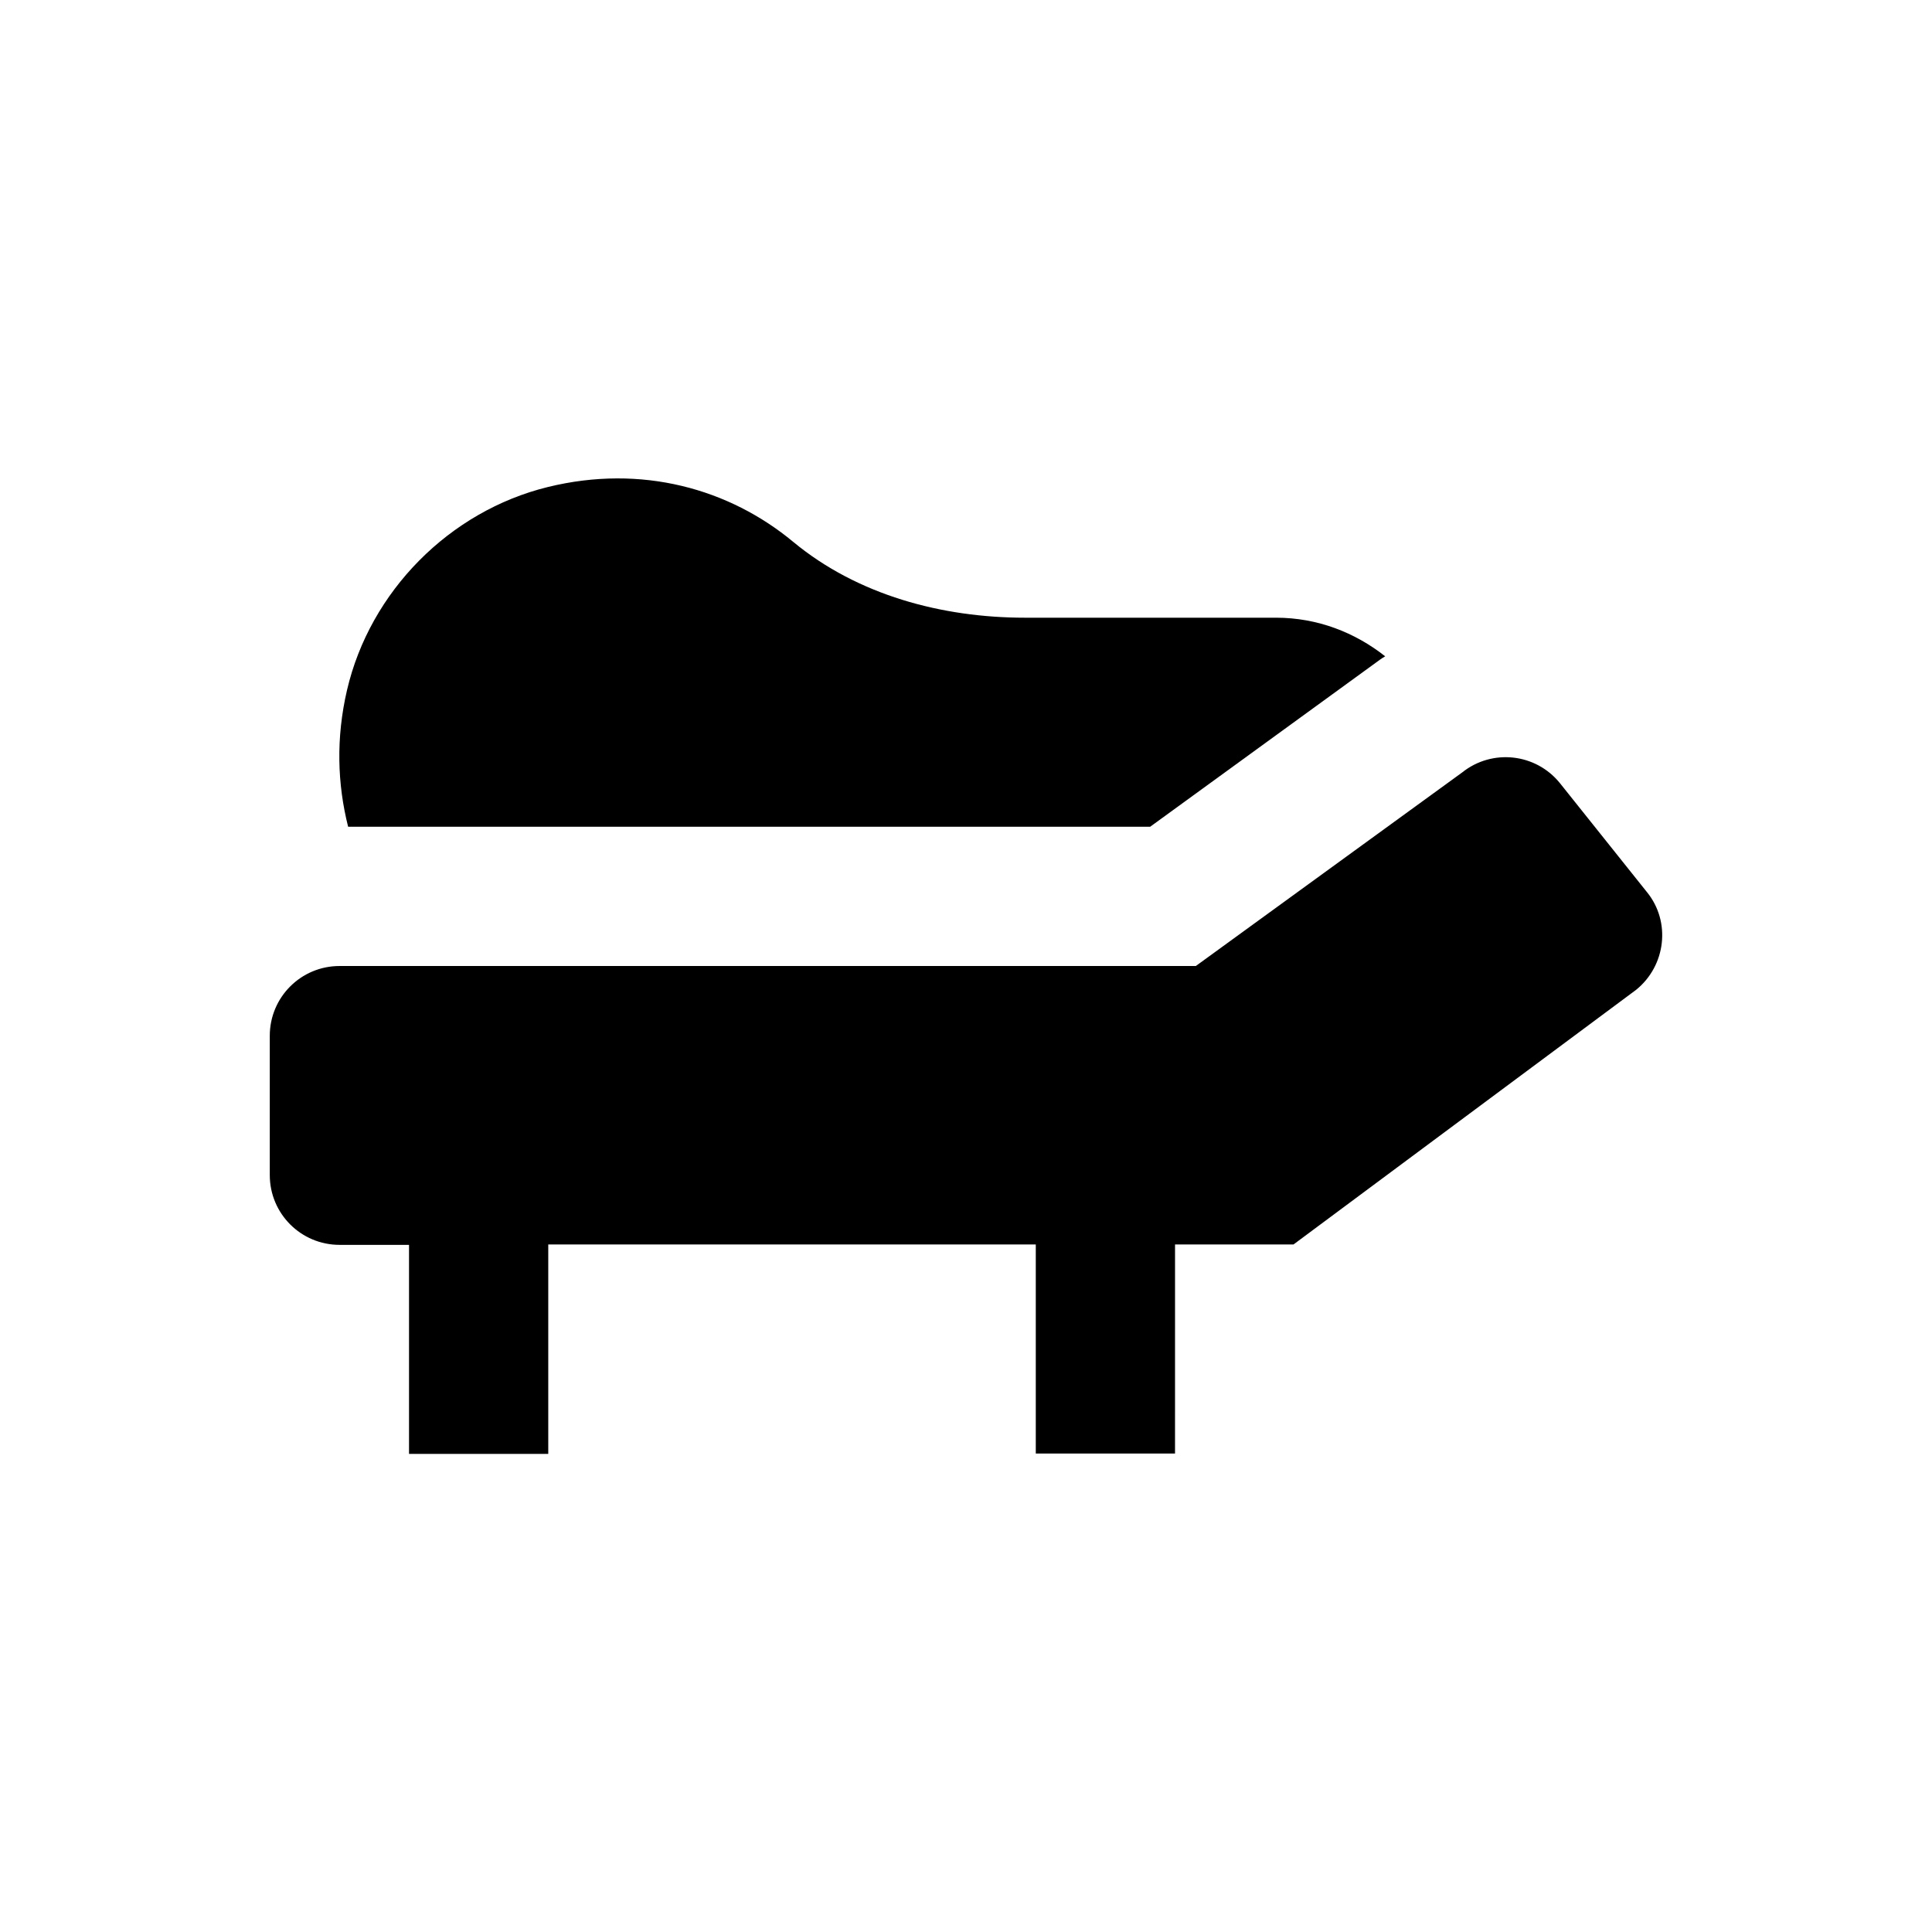
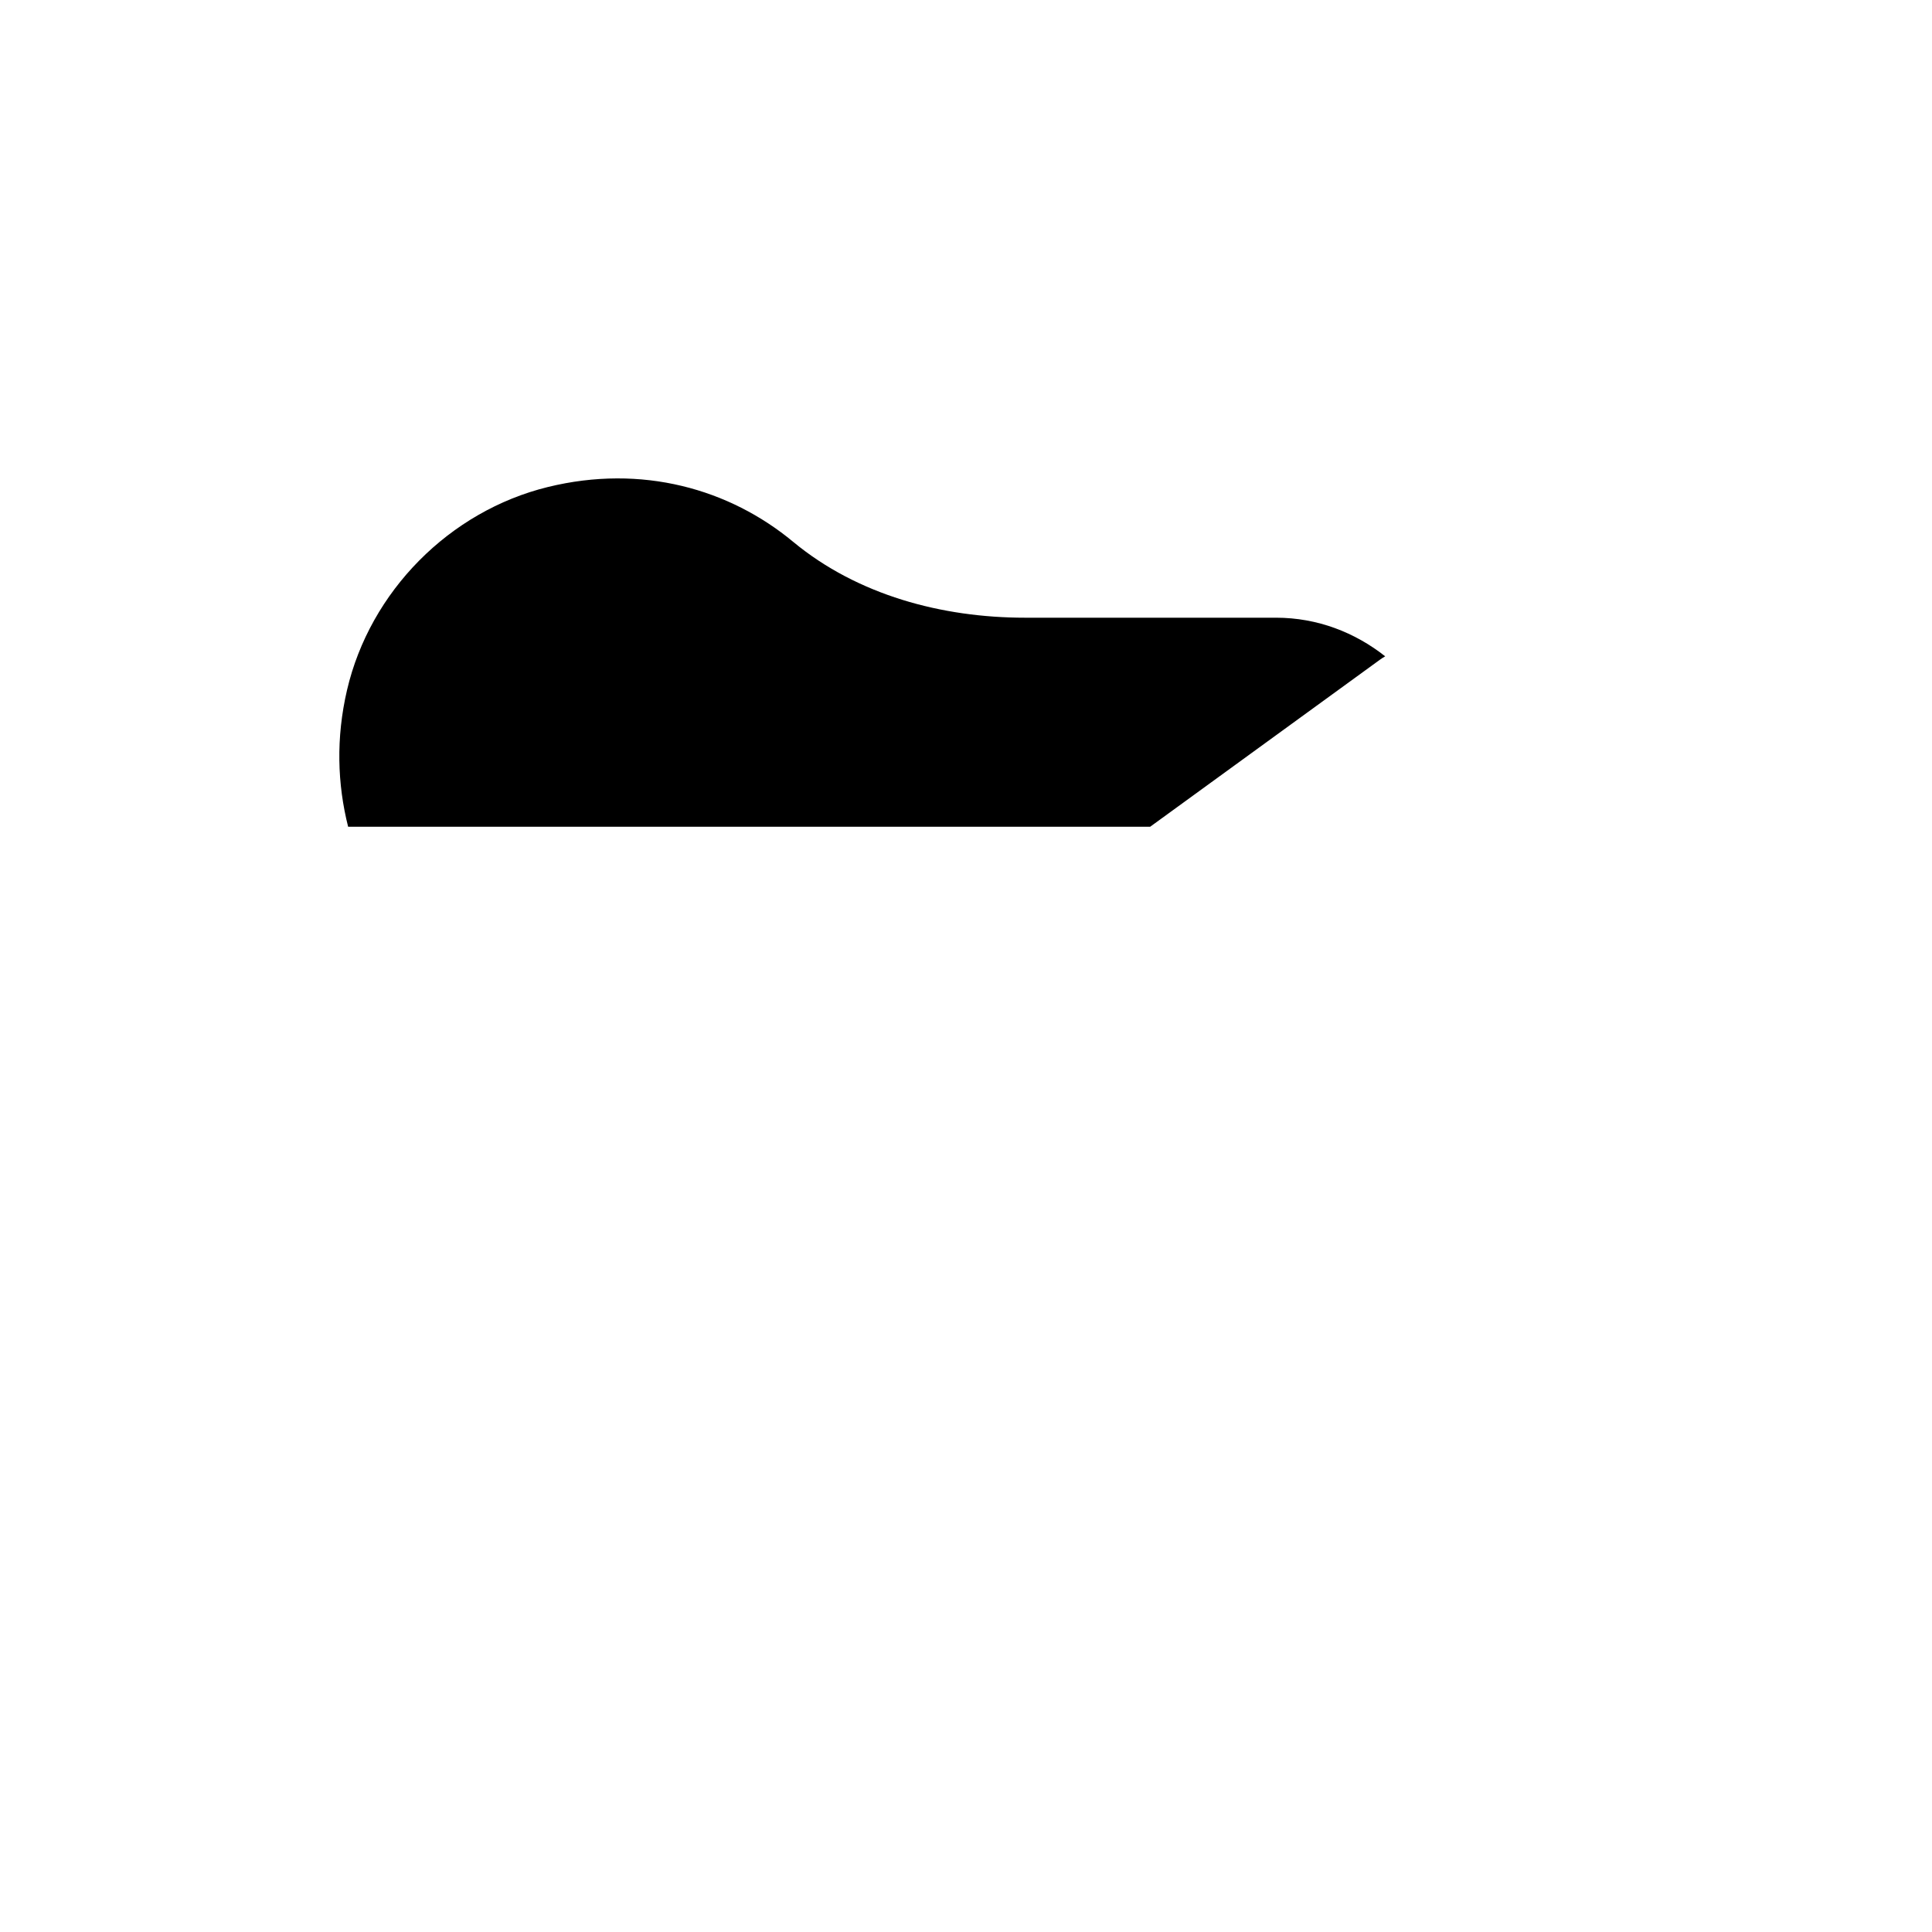
<svg xmlns="http://www.w3.org/2000/svg" fill="#000000" width="800px" height="800px" version="1.1" viewBox="144 144 512 512">
  <g>
-     <path d="m580.46 380.42-23.027-28.832c-6.394-7.969-18.008-9.25-25.977-2.856l-70.551 51.27h-226.91c-10.234 0-18.5 8.266-18.5 18.5v36.898c0 10.234 8.266 18.5 18.5 18.5h18.402v55.398h36.898v-55.5h129.2v55.398h36.898l0.004-55.398h31.391l90.824-67.504c7.871-6.394 9.246-18.004 2.852-25.875z" />
    <path d="m448.8 363.1 60.91-44.281c0.395-0.297 0.887-0.59 1.379-0.887-7.969-6.297-17.91-10.234-28.93-10.234h-66.52c-22.043 0-44.379-6.004-61.402-20.074-16.926-14.07-40.148-20.664-65.043-14.562-26.074 6.394-47.133 27.652-53.234 53.824-2.953 12.695-2.559 24.895 0.297 36.211z" />
  </g>
</svg>